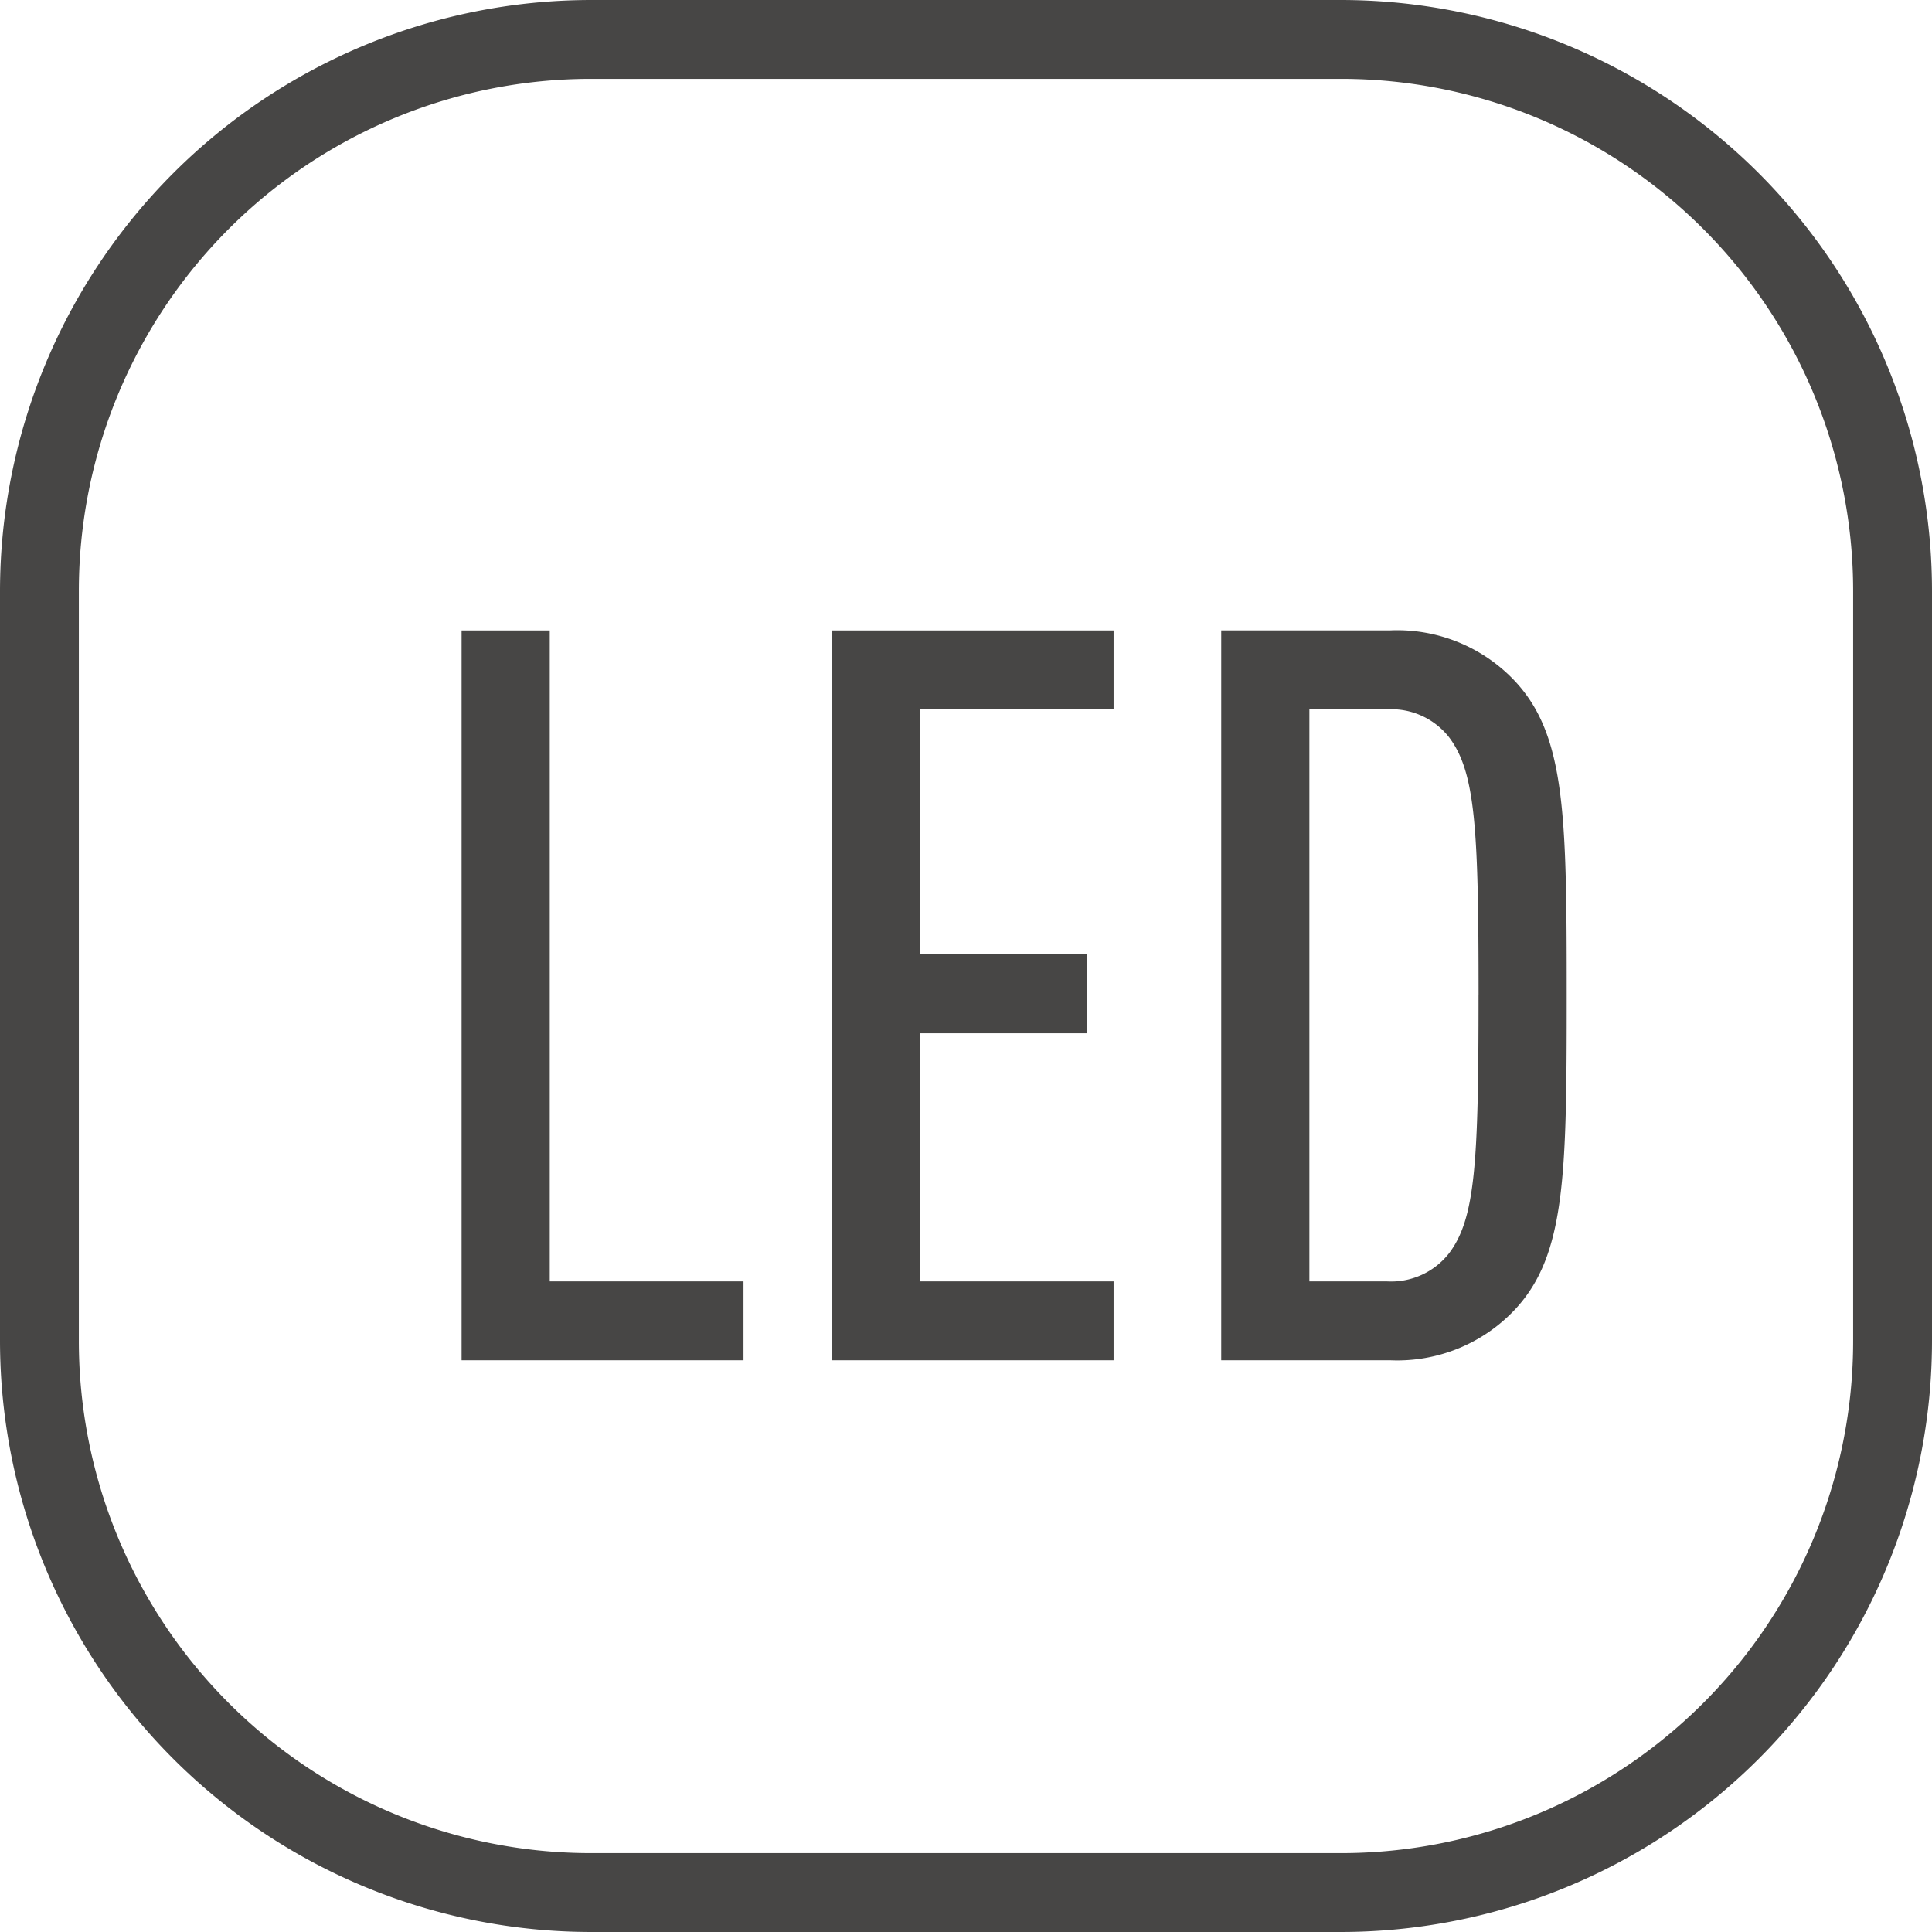
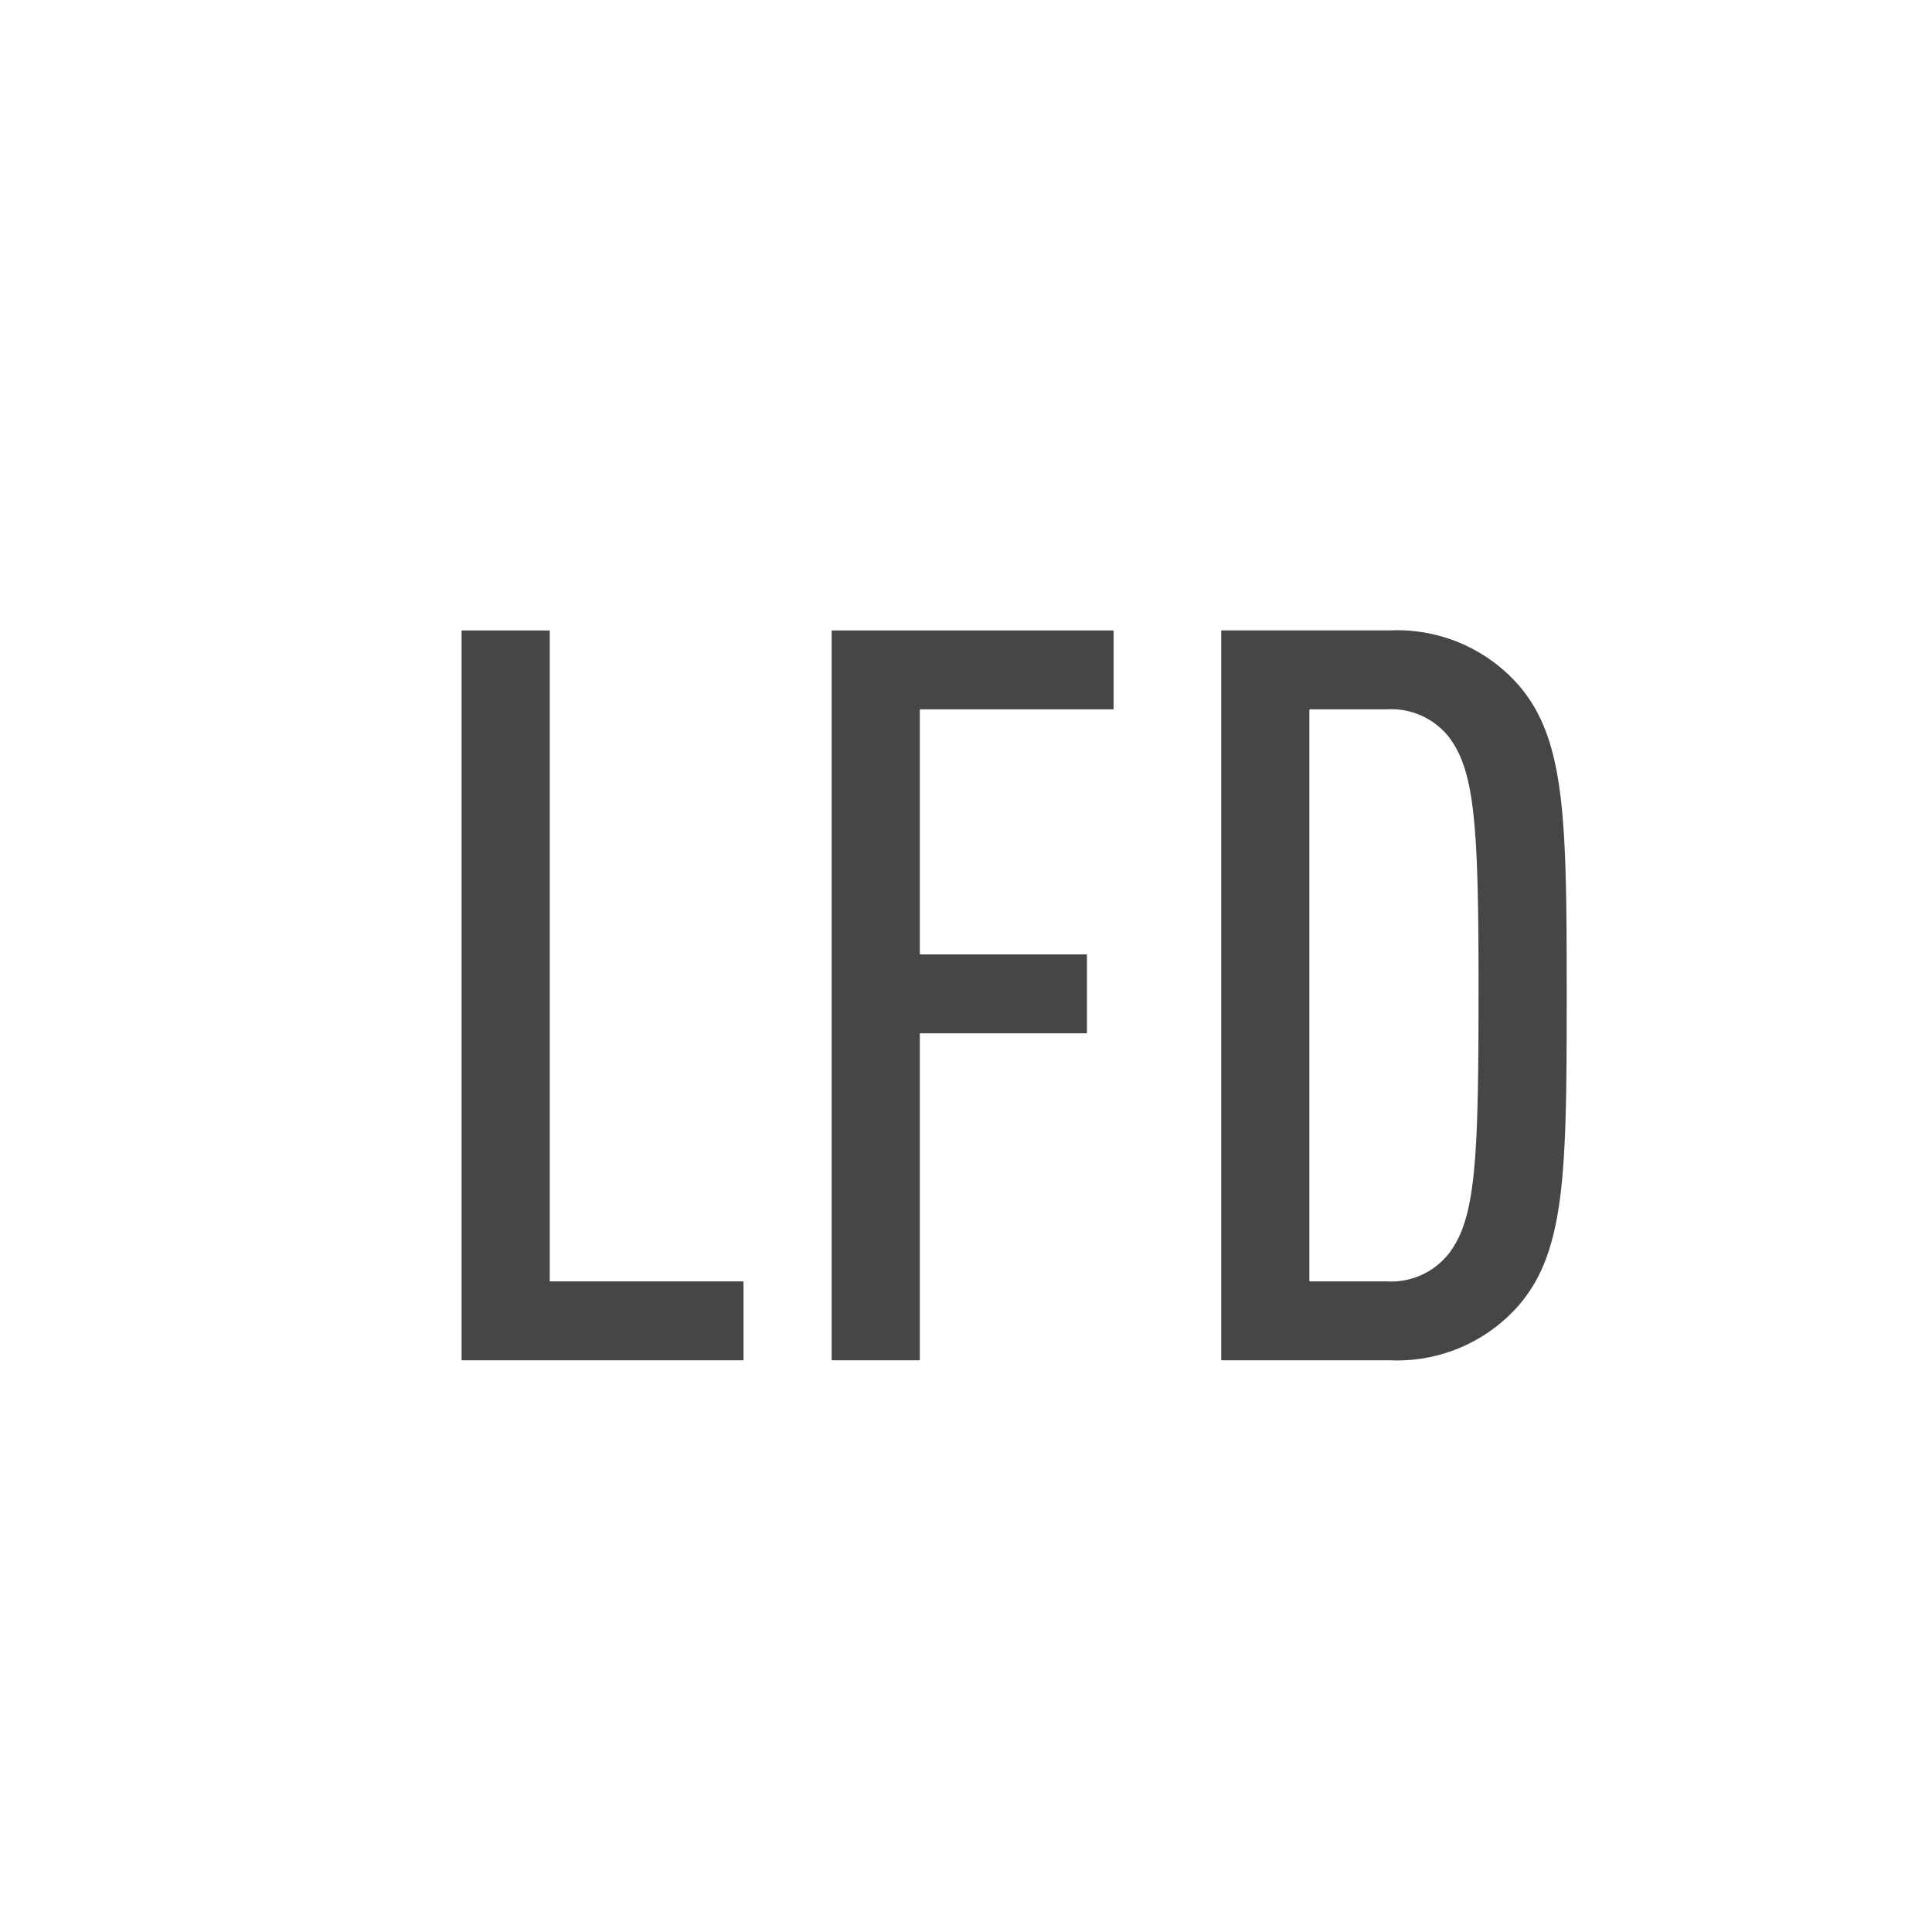
<svg xmlns="http://www.w3.org/2000/svg" width="98" height="98" viewBox="0 0 98 98">
  <g id="LED_digital_timer" data-name="LED digital timer" transform="translate(-101 -2348)">
-     <path id="矩形_1533" data-name="矩形 1533" d="M30,4A25.975,25.975,0,0,0,4,30V68A25.975,25.975,0,0,0,30,94H68A25.975,25.975,0,0,0,94,68V30A25.975,25.975,0,0,0,68,4H30m0-4H68A30,30,0,0,1,98,30V68A30,30,0,0,1,68,98H30A30,30,0,0,1,0,68V30A30,30,0,0,1,30,0Z" transform="translate(101 2348)" fill="#474645" />
-     <path id="路径_1987" data-name="路径 1987" d="M-13.286,0V-4h-9.828v-33.02h-4.472V0ZM5.486,0V-4H-4.342V-16.588H4.134v-4H-4.342V-33.02H5.486v-4h-14.3V0ZM28.47-18.512c0-9.1-.052-13.156-2.6-15.912a8.193,8.193,0,0,0-6.344-2.6h-8.58V0h8.58A8.193,8.193,0,0,0,25.87-2.6C28.418-5.356,28.47-9.412,28.47-18.512Zm-4.472,0c0,8.476-.156,11.336-1.508,13.1A3.727,3.727,0,0,1,19.37-4H15.418V-33.02H19.37a3.727,3.727,0,0,1,3.12,1.4C23.842-29.848,24-26.988,24-18.512Z" transform="translate(152 2417)" fill="#474645" />
+     <path id="路径_1987" data-name="路径 1987" d="M-13.286,0V-4h-9.828v-33.02h-4.472V0ZM5.486,0H-4.342V-16.588H4.134v-4H-4.342V-33.02H5.486v-4h-14.3V0ZM28.47-18.512c0-9.1-.052-13.156-2.6-15.912a8.193,8.193,0,0,0-6.344-2.6h-8.58V0h8.58A8.193,8.193,0,0,0,25.87-2.6C28.418-5.356,28.47-9.412,28.47-18.512Zm-4.472,0c0,8.476-.156,11.336-1.508,13.1A3.727,3.727,0,0,1,19.37-4H15.418V-33.02H19.37a3.727,3.727,0,0,1,3.12,1.4C23.842-29.848,24-26.988,24-18.512Z" transform="translate(152 2417)" fill="#474645" />
  </g>
</svg>